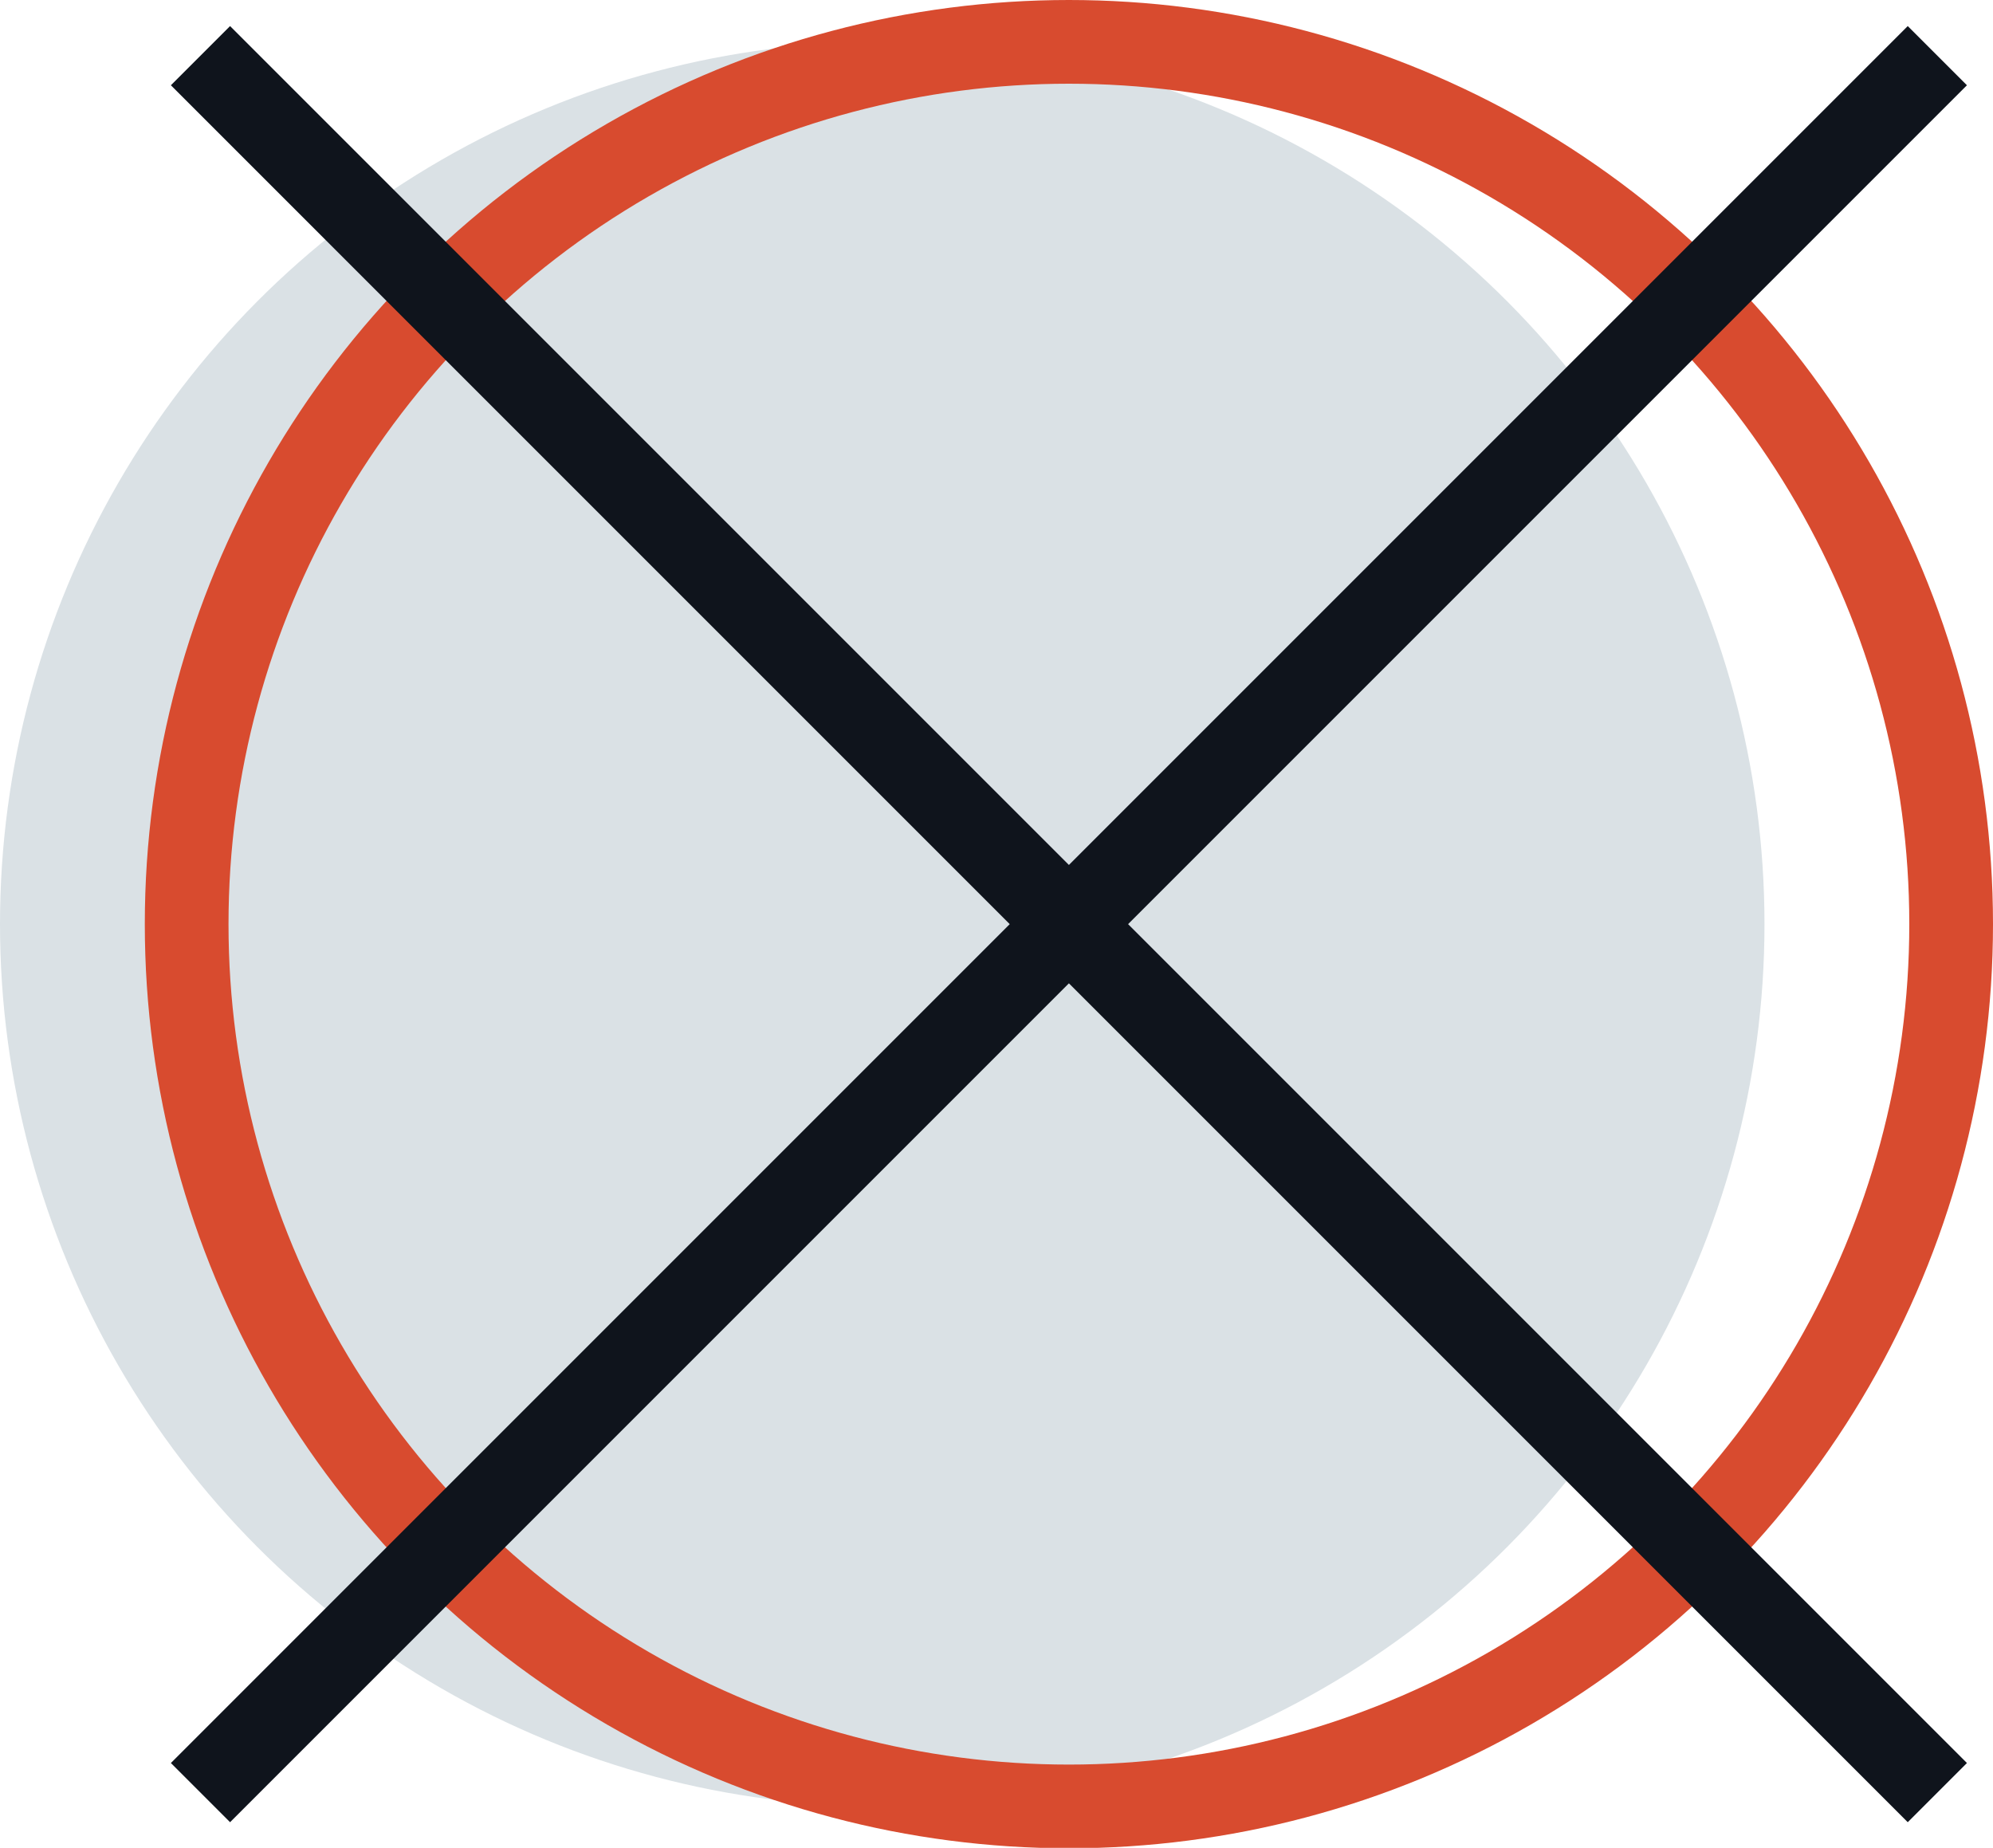
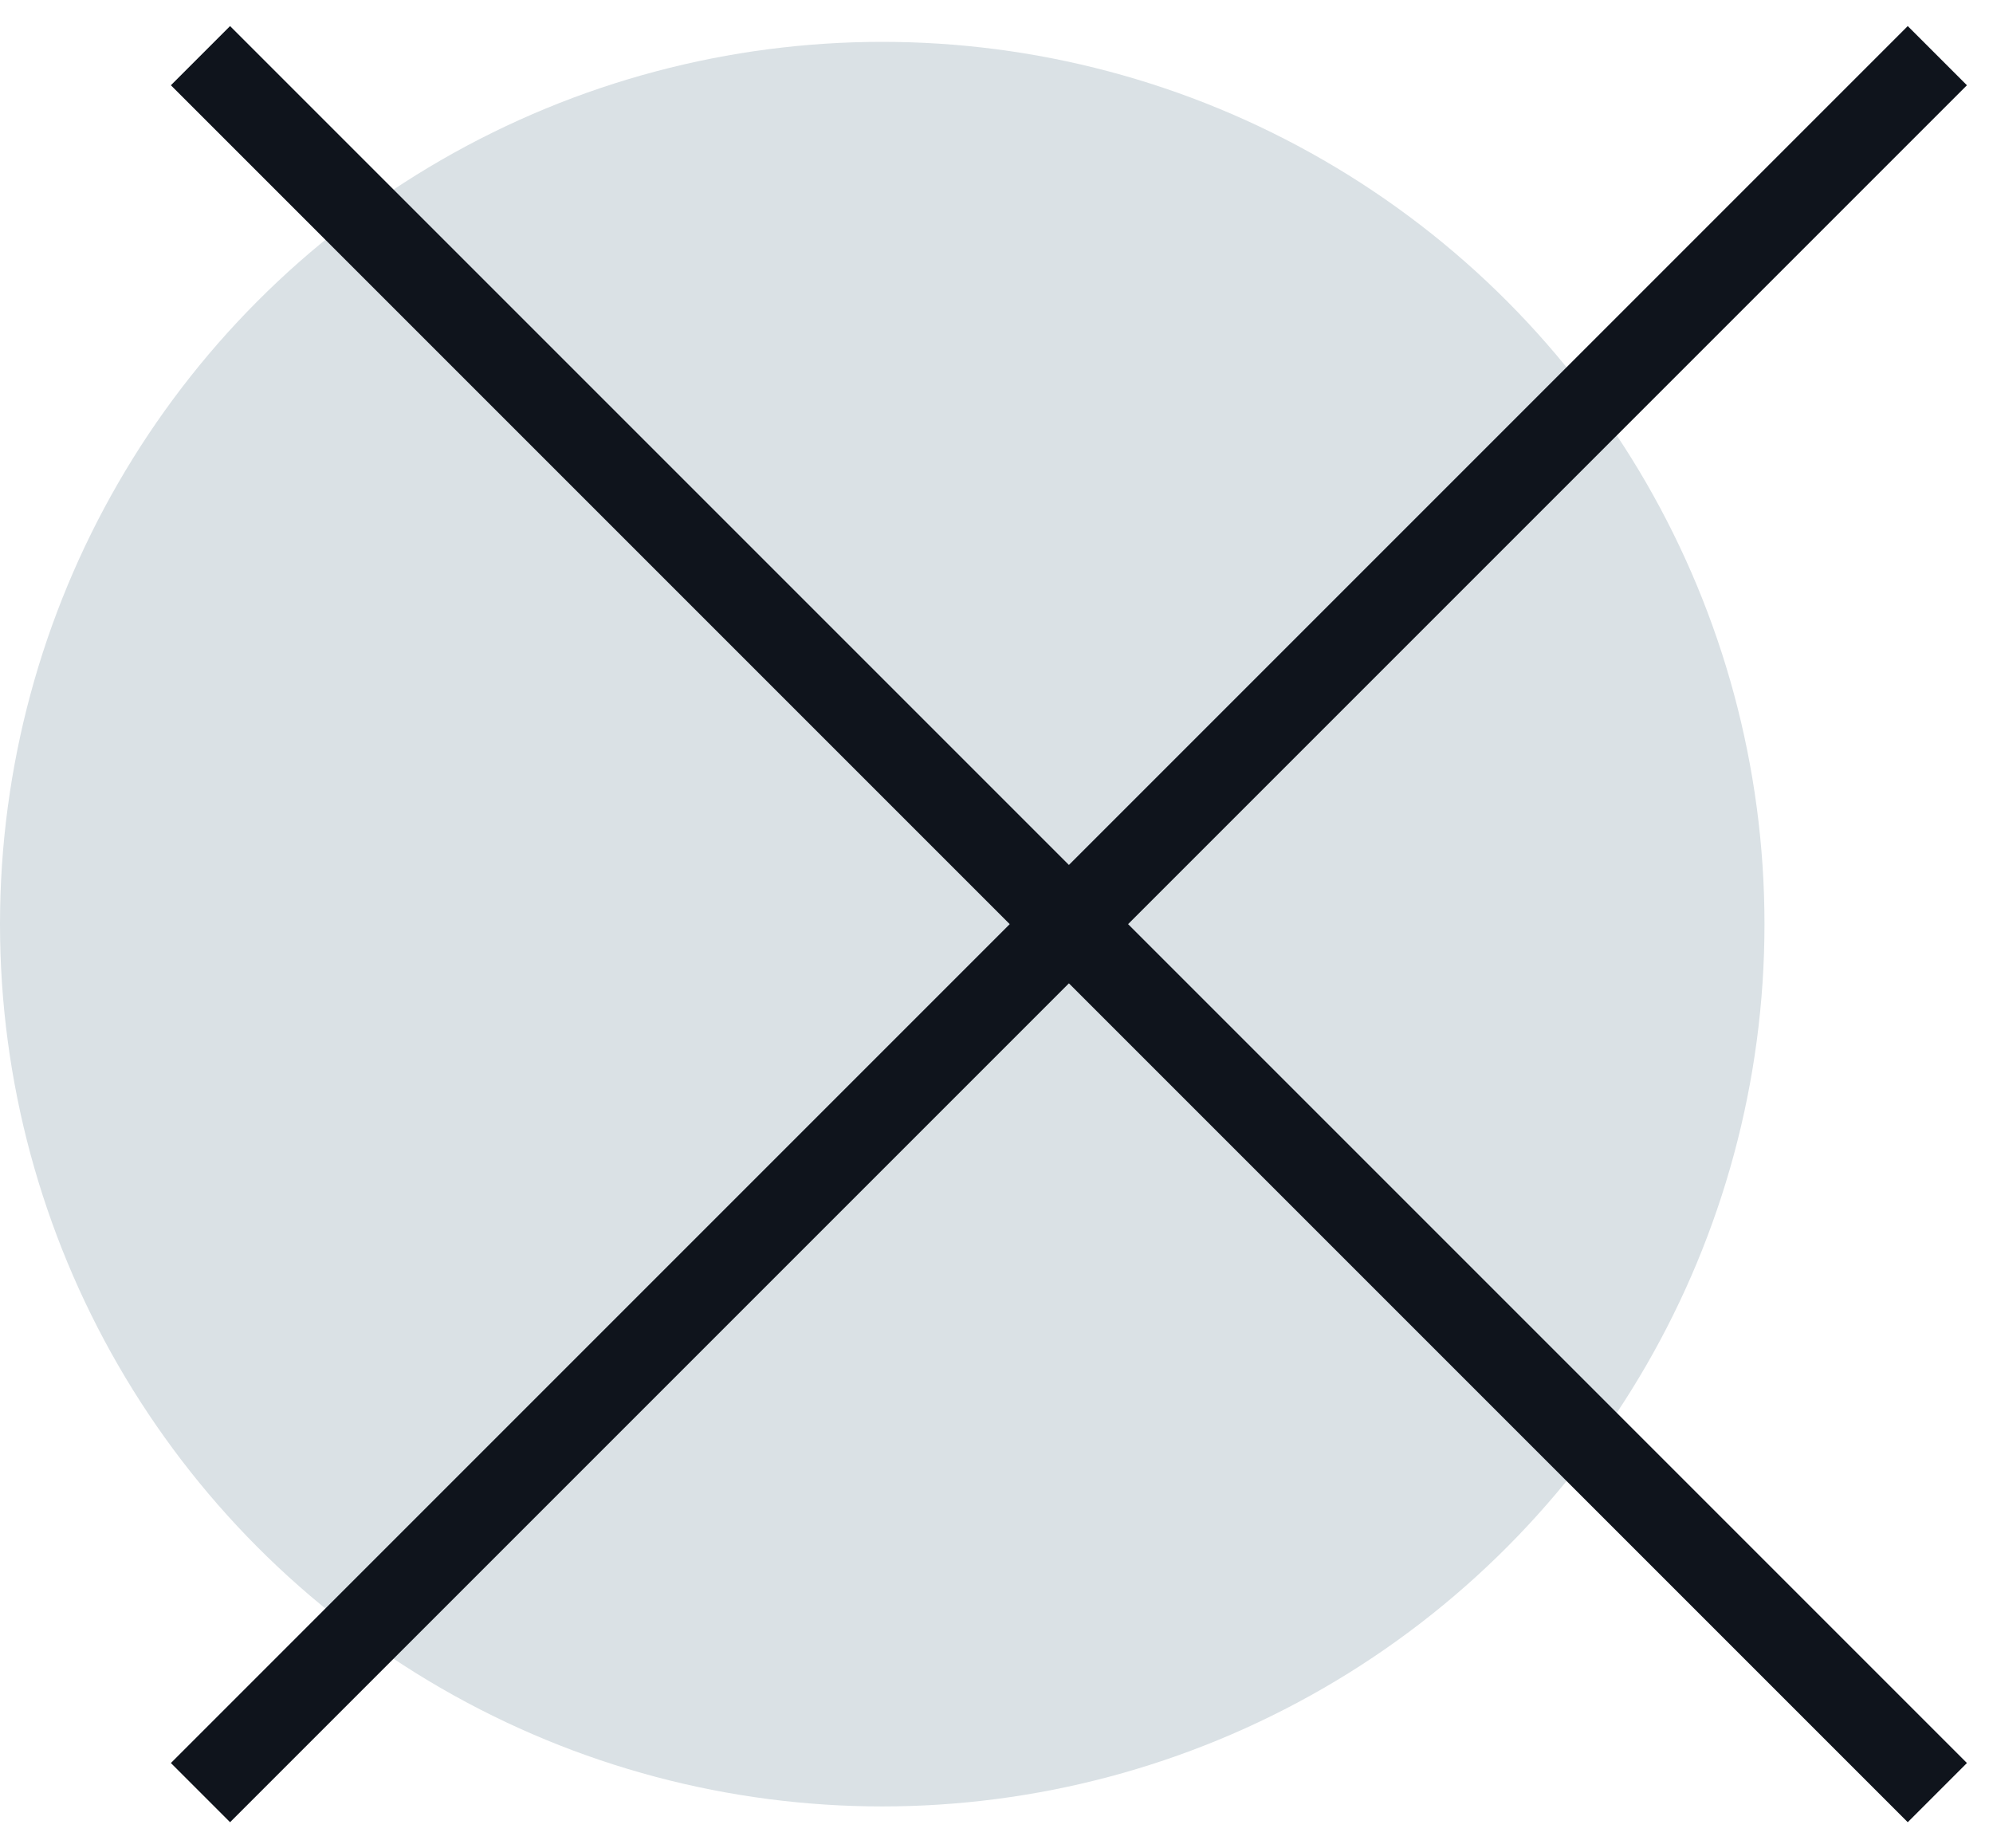
<svg xmlns="http://www.w3.org/2000/svg" viewBox="0 0 47.62 44.15">
  <defs>
    <style>.cls-1{fill:#dae1e5;}.cls-2,.cls-3{fill:none;stroke-miterlimit:10;stroke-width:2px;}.cls-2{stroke:#d84b2f;}.cls-3{stroke:#0f141c;}</style>
  </defs>
  <g id="Capa_2" data-name="Capa 2">
    <g id="Capa_7" data-name="Capa 7">
      <circle class="cls-1" cx="21.08" cy="22.08" r="21.08" />
-       <circle class="cls-2" cx="25.54" cy="22.08" r="21.08" />
      <line class="cls-3" x1="4.79" y1="1.33" x2="46.29" y2="42.83" />
      <line class="cls-3" x1="46.29" y1="1.33" x2="4.79" y2="42.83" />
    </g>
  </g>
</svg>